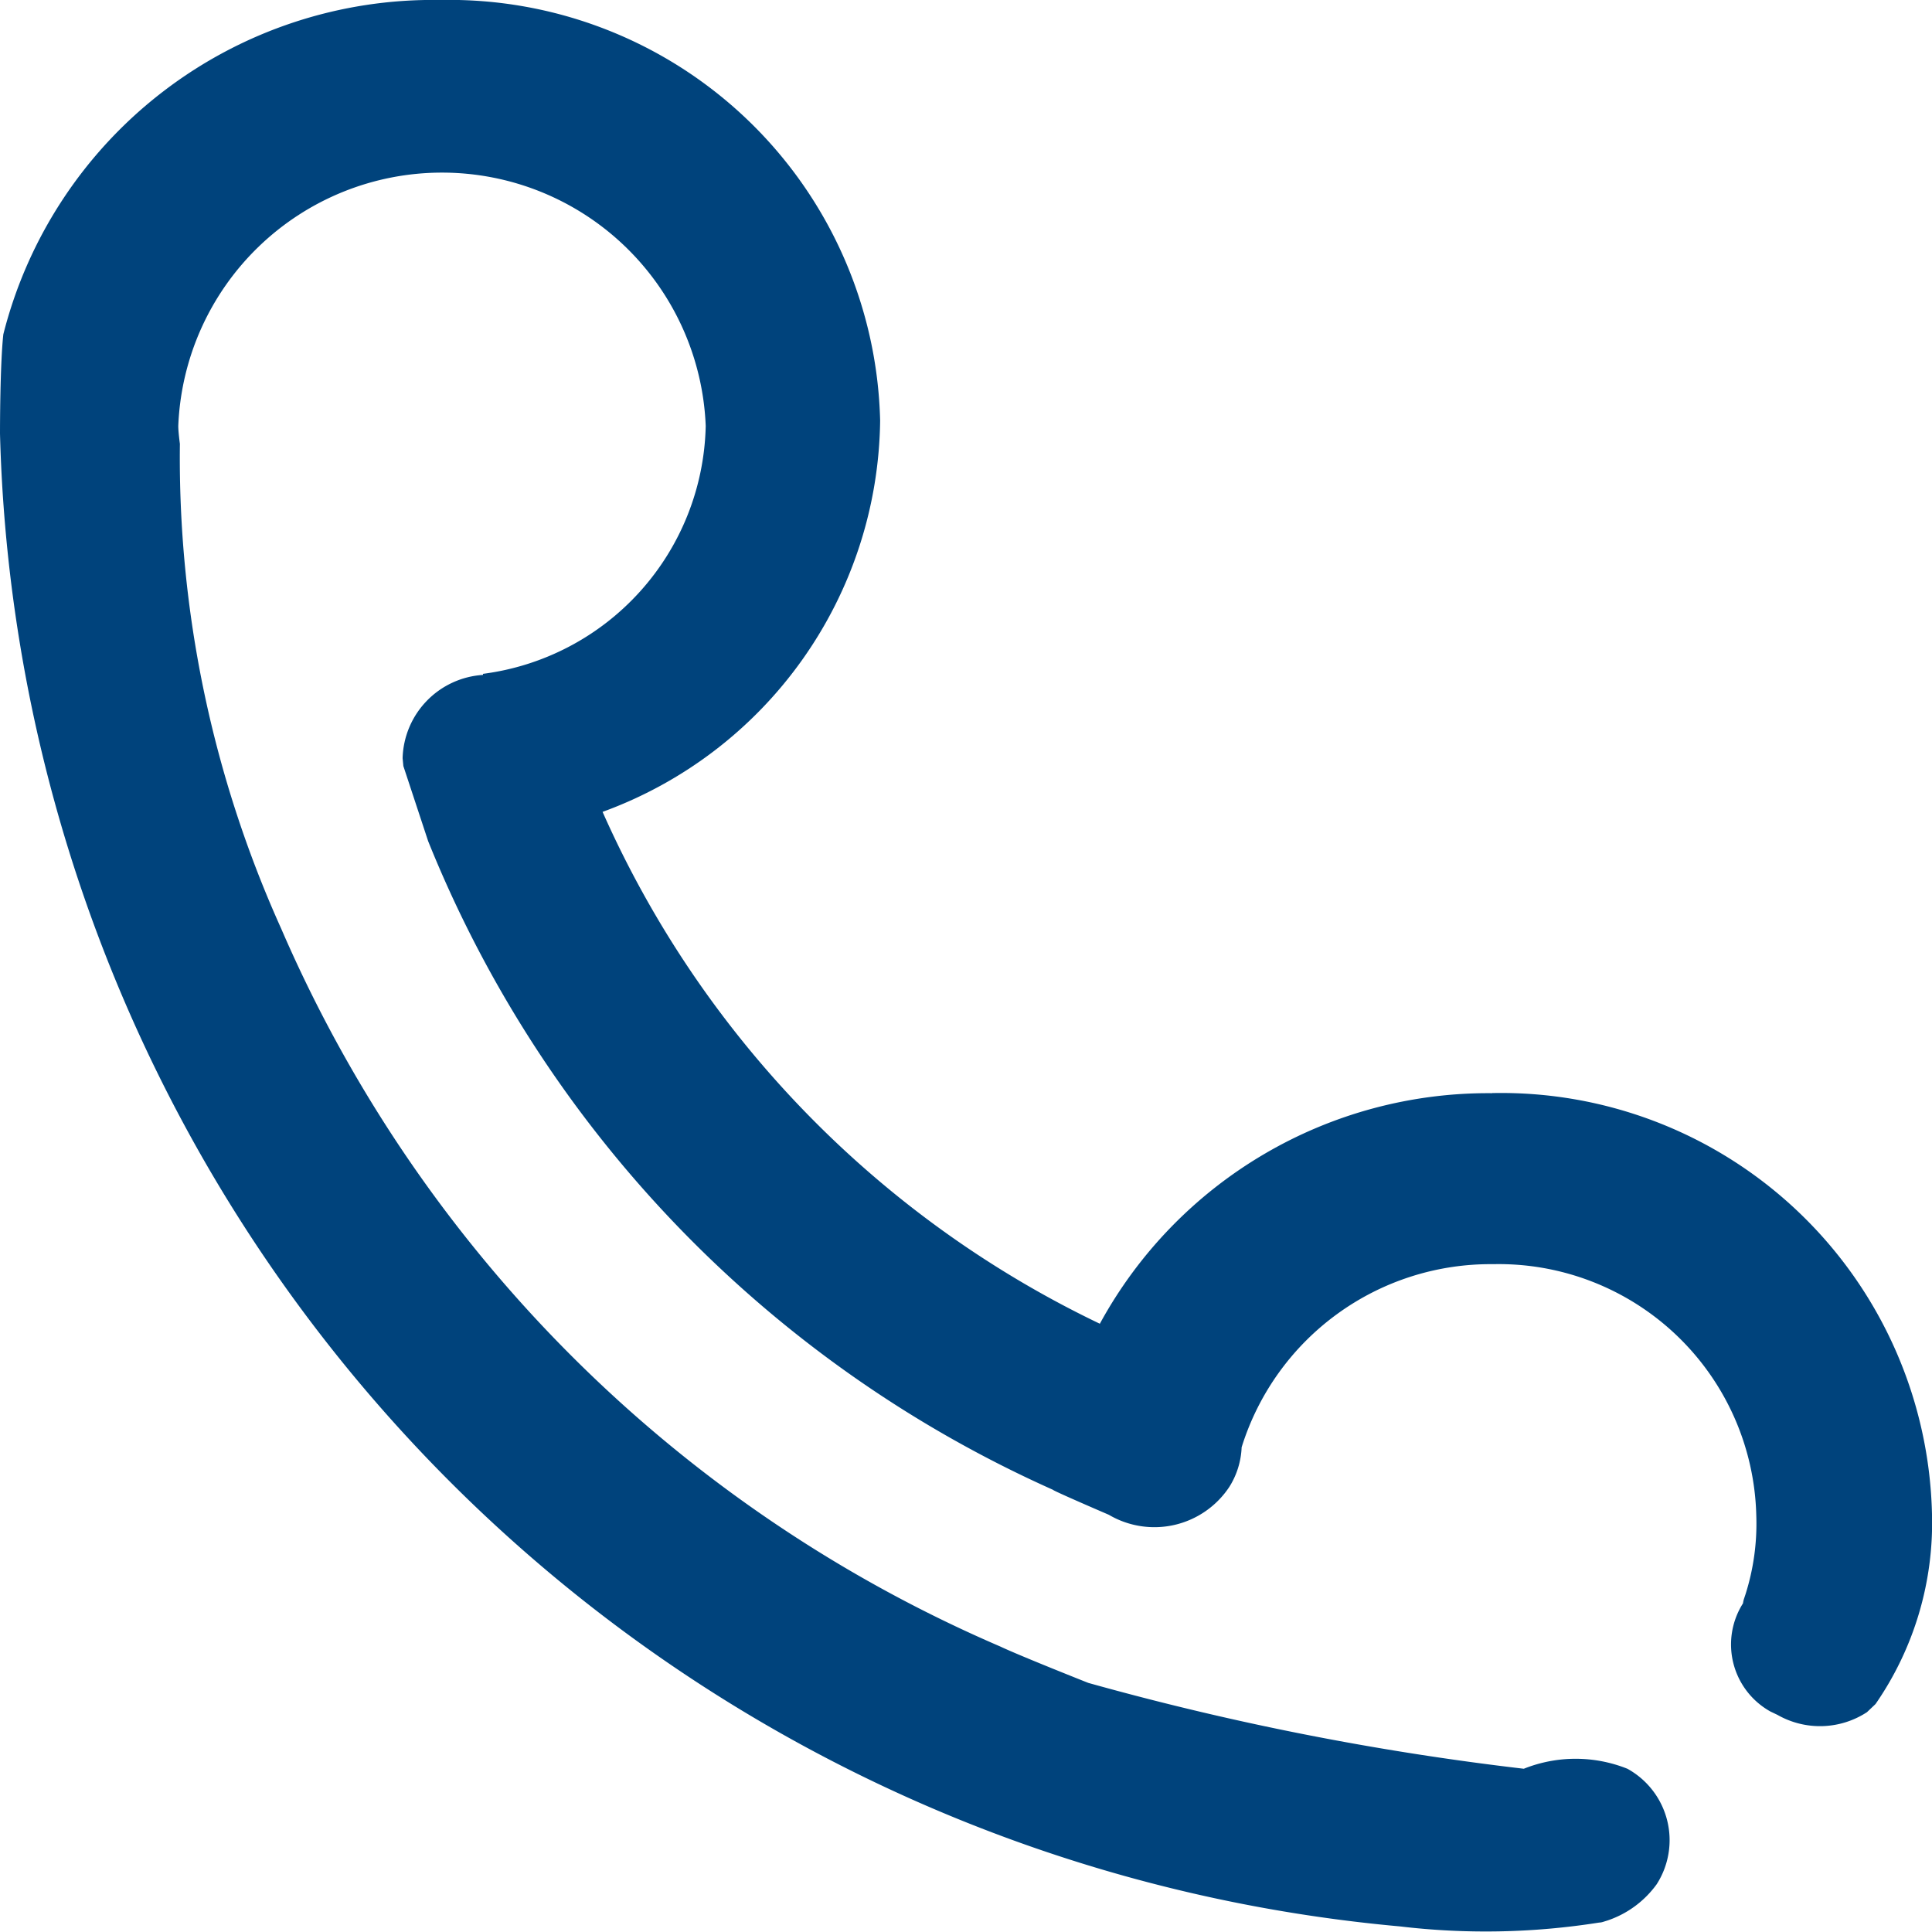
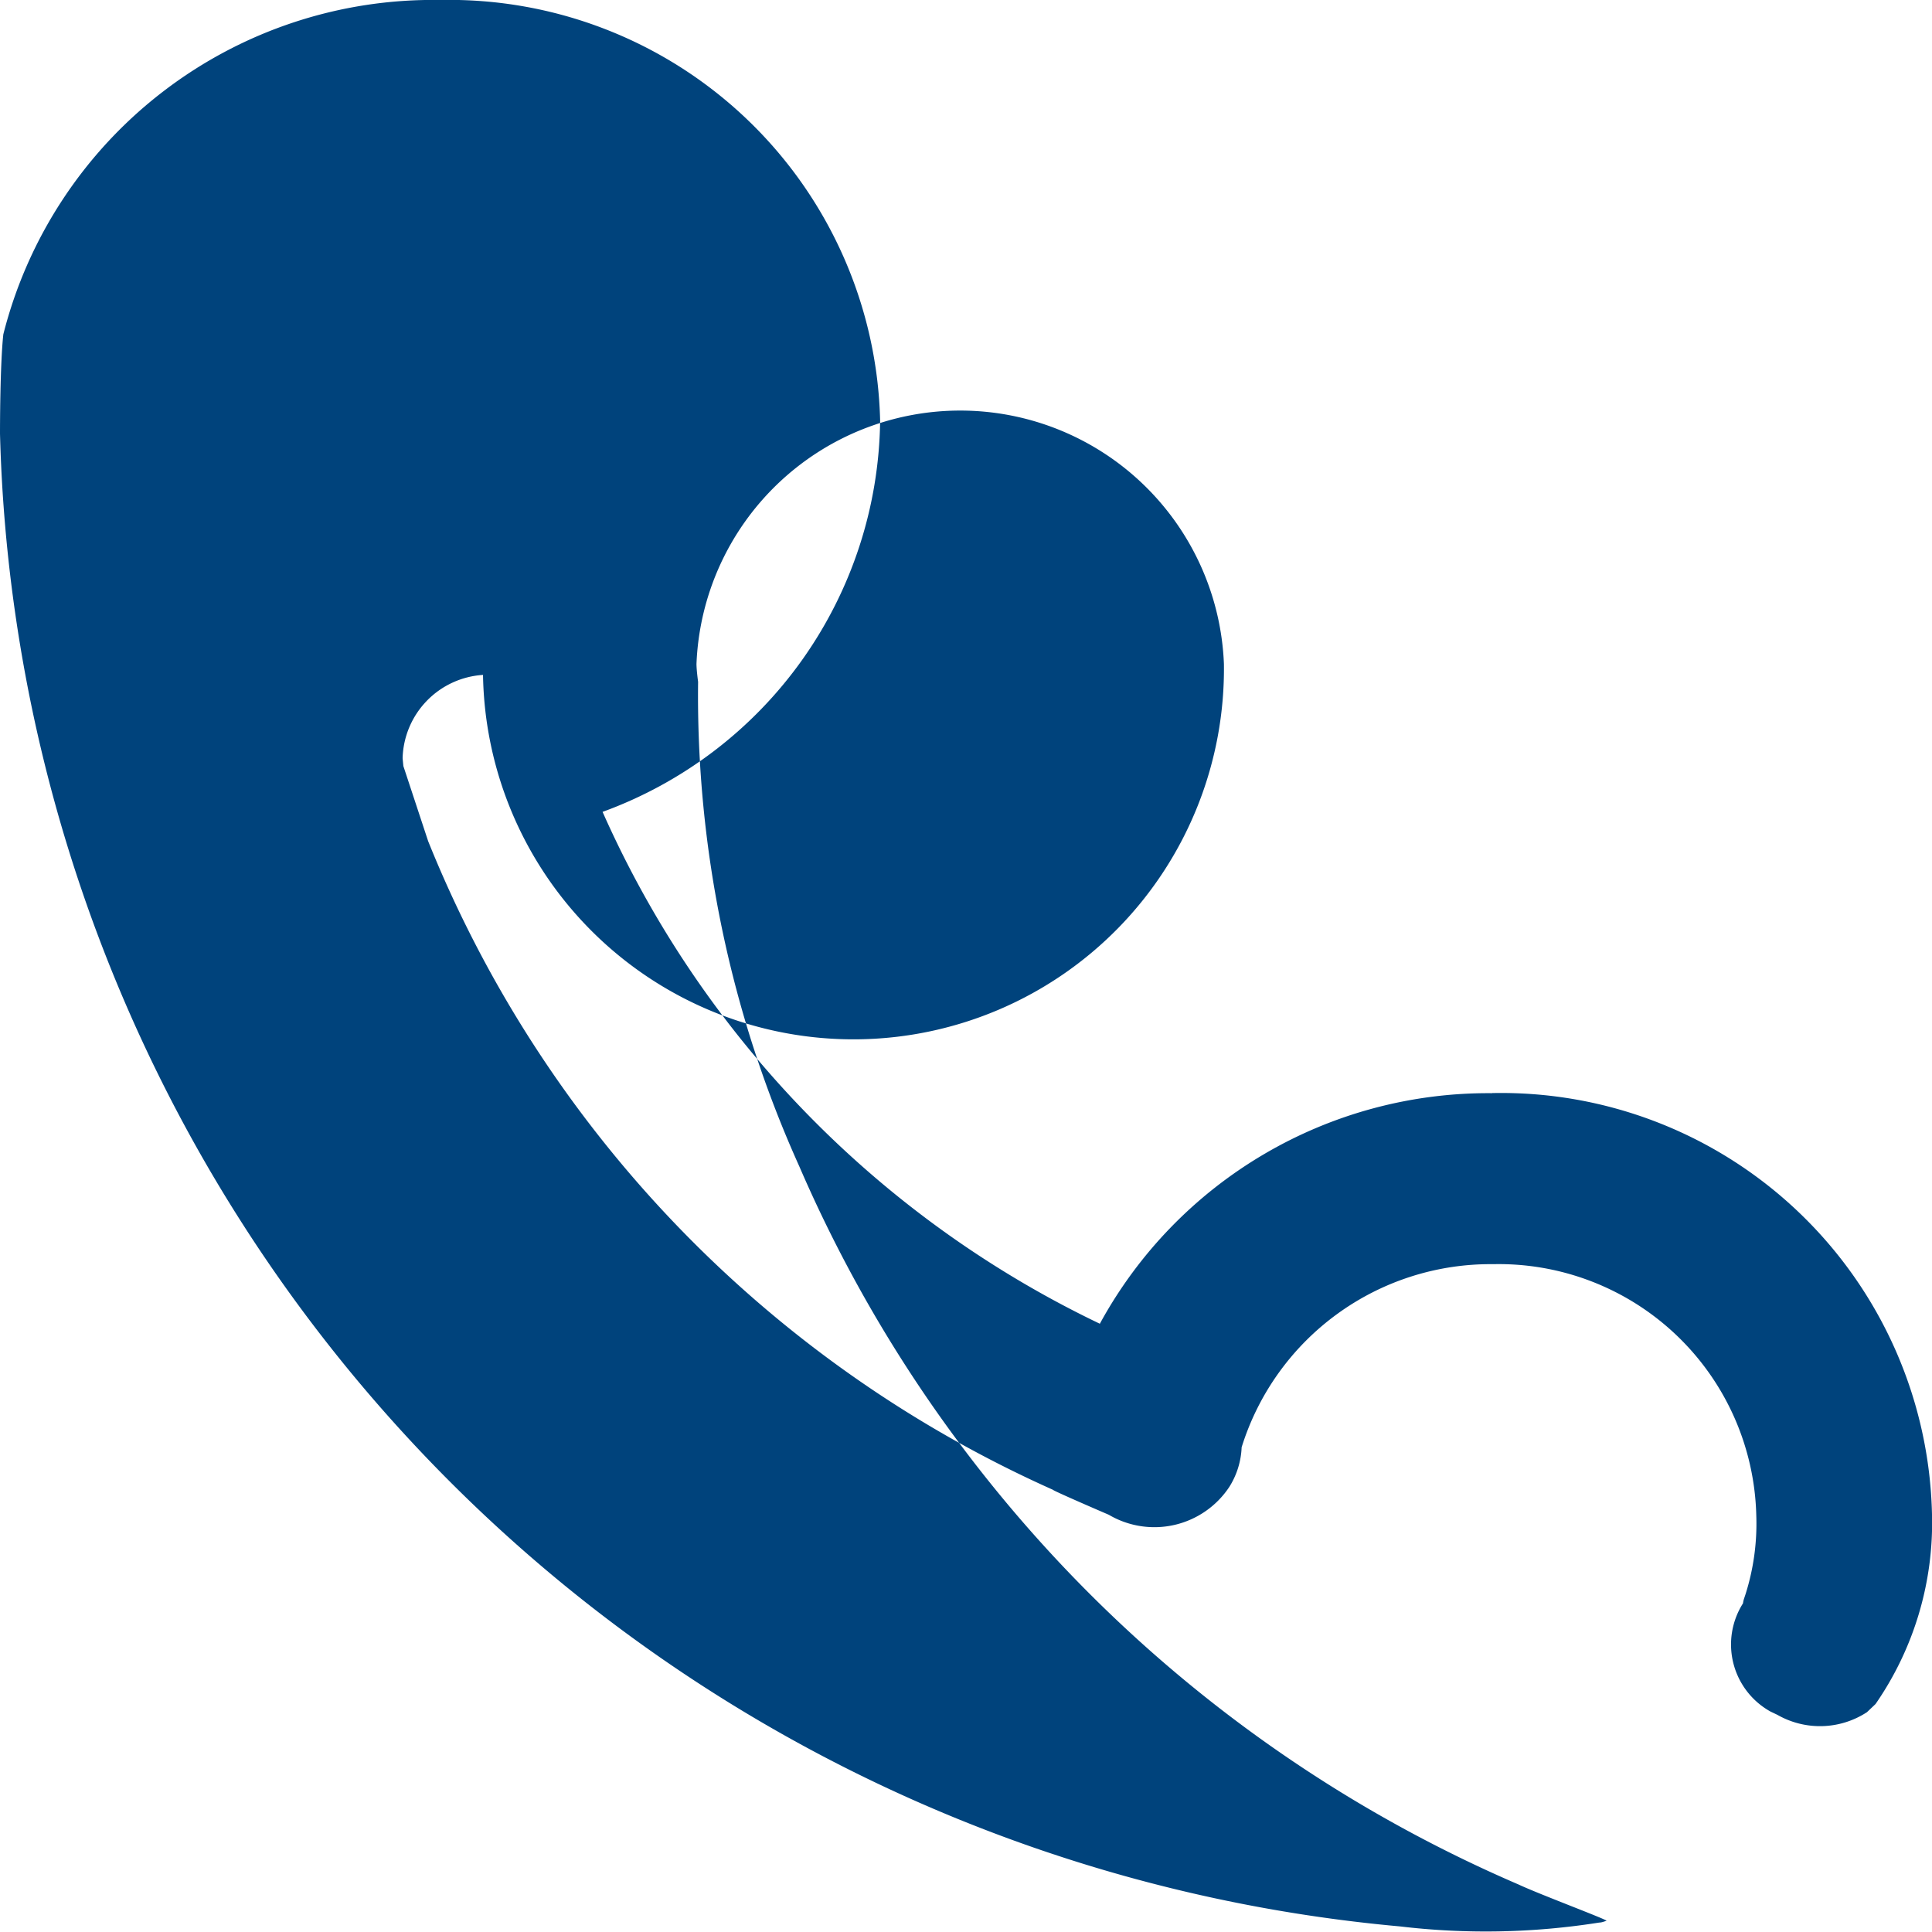
<svg xmlns="http://www.w3.org/2000/svg" id="icon_nav_call" width="18" height="18" viewBox="0 0 18 18">
  <defs>
    <style>
      .cls-1, .cls-2 {
        fill: #00437c;
      }

      .cls-1 {
        fill-opacity: 0;
      }

      .cls-2 {
        fill-rule: evenodd;
      }
    </style>
  </defs>
-   <rect id="矩形_592" data-name="矩形 592" class="cls-1" width="18" height="18" />
-   <path id="电话_拷贝" data-name="电话 拷贝" class="cls-2" d="M43.9,21.185a4.12,4.12,0,0,0-3.653,2.148,9.6,9.6,0,0,1-4.633-4.769A3.929,3.929,0,0,0,38.2,14.92,4.016,4.016,0,0,0,34.1,11a4.128,4.128,0,0,0-4.069,3.115C30,14.4,30,15,30,15.04A14.337,14.337,0,0,0,43.044,28.948a6.76,6.76,0,0,0,1.856-.036c0.023,0,.045-0.01.067-0.016a0.932,0.932,0,0,0,.468-0.341,0.76,0.76,0,0,0-.273-1.076,1.3,1.3,0,0,0-.965,0,26.44,26.44,0,0,1-4.058-.8s-0.634-.251-0.82-0.339a12.815,12.815,0,0,1-6.7-6.69,10.669,10.669,0,0,1-.943-4.515s-0.015-.109-0.015-0.167a2.459,2.459,0,0,1,4.914,0A2.381,2.381,0,0,1,34.5,17.278v0.01a0.8,0.8,0,0,0-.749.776l0.007,0.073,0.231,0.7A11.2,11.2,0,0,0,39.81,24.88c0,0.009.521,0.233,0.521,0.233a0.837,0.837,0,0,0,1.123-.261,0.746,0.746,0,0,0,.114-0.368,2.428,2.428,0,0,1,2.344-1.706,2.4,2.4,0,0,1,2.451,2.345,2.171,2.171,0,0,1-.1.729l-0.016.048a0.274,0.274,0,0,0-.008.038,0.715,0.715,0,0,0,.256,1.008l0.065,0.031a0.8,0.8,0,0,0,.834-0.025l0.08-.076A2.966,2.966,0,0,0,48,25.109a4.015,4.015,0,0,0-4.1-3.925h0Z" transform="translate(-30 -11)" />
+   <path id="电话_拷贝" data-name="电话 拷贝" class="cls-2" d="M43.9,21.185a4.12,4.12,0,0,0-3.653,2.148,9.6,9.6,0,0,1-4.633-4.769A3.929,3.929,0,0,0,38.2,14.92,4.016,4.016,0,0,0,34.1,11a4.128,4.128,0,0,0-4.069,3.115C30,14.4,30,15,30,15.04A14.337,14.337,0,0,0,43.044,28.948a6.76,6.76,0,0,0,1.856-.036c0.023,0,.045-0.01.067-0.016s-0.634-.251-0.82-0.339a12.815,12.815,0,0,1-6.7-6.69,10.669,10.669,0,0,1-.943-4.515s-0.015-.109-0.015-0.167a2.459,2.459,0,0,1,4.914,0A2.381,2.381,0,0,1,34.5,17.278v0.01a0.8,0.8,0,0,0-.749.776l0.007,0.073,0.231,0.7A11.2,11.2,0,0,0,39.81,24.88c0,0.009.521,0.233,0.521,0.233a0.837,0.837,0,0,0,1.123-.261,0.746,0.746,0,0,0,.114-0.368,2.428,2.428,0,0,1,2.344-1.706,2.4,2.4,0,0,1,2.451,2.345,2.171,2.171,0,0,1-.1.729l-0.016.048a0.274,0.274,0,0,0-.008.038,0.715,0.715,0,0,0,.256,1.008l0.065,0.031a0.8,0.8,0,0,0,.834-0.025l0.08-.076A2.966,2.966,0,0,0,48,25.109a4.015,4.015,0,0,0-4.1-3.925h0Z" transform="translate(-30 -11)" />
</svg>